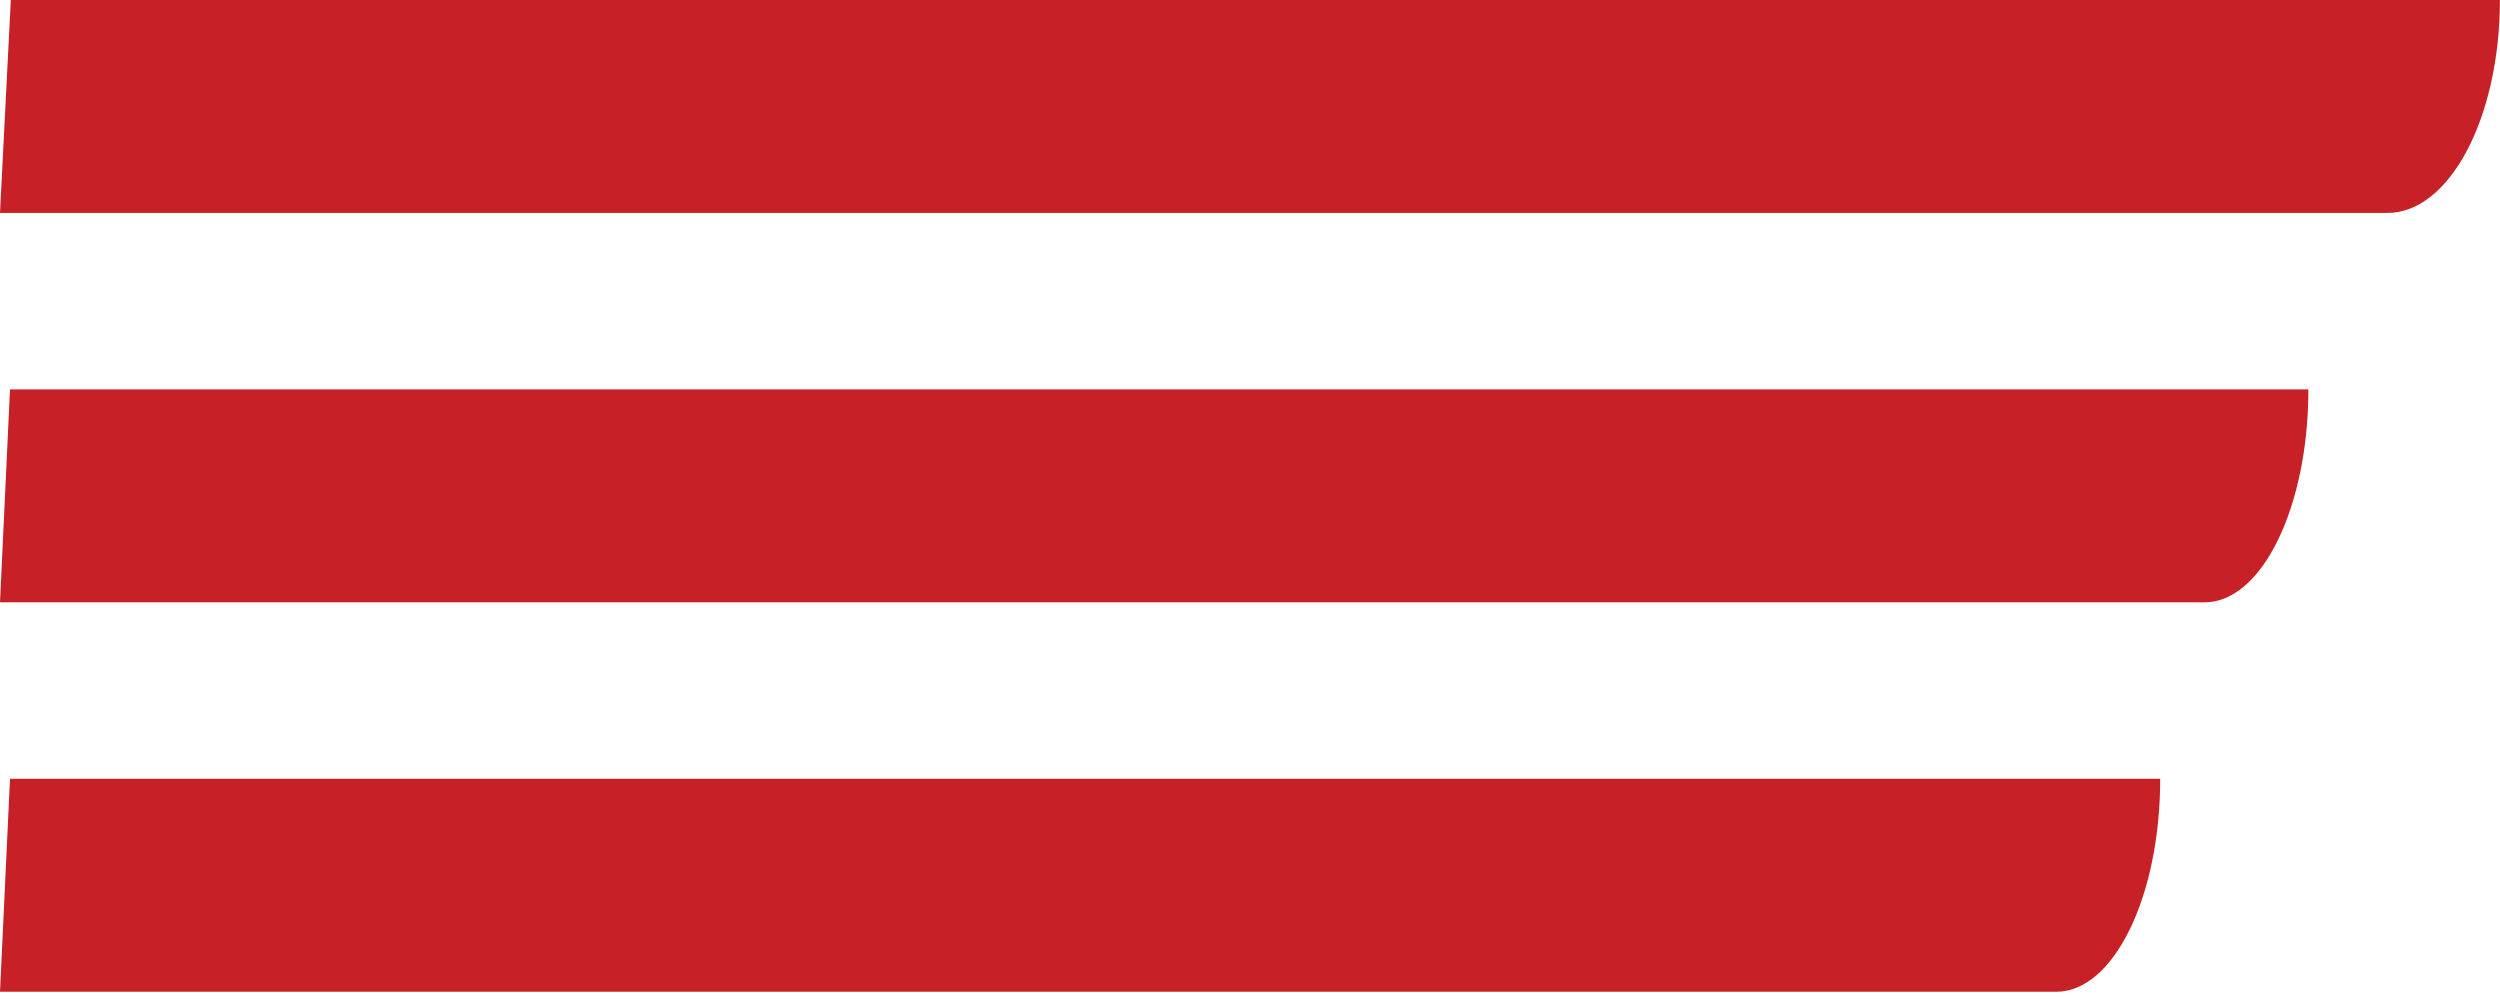
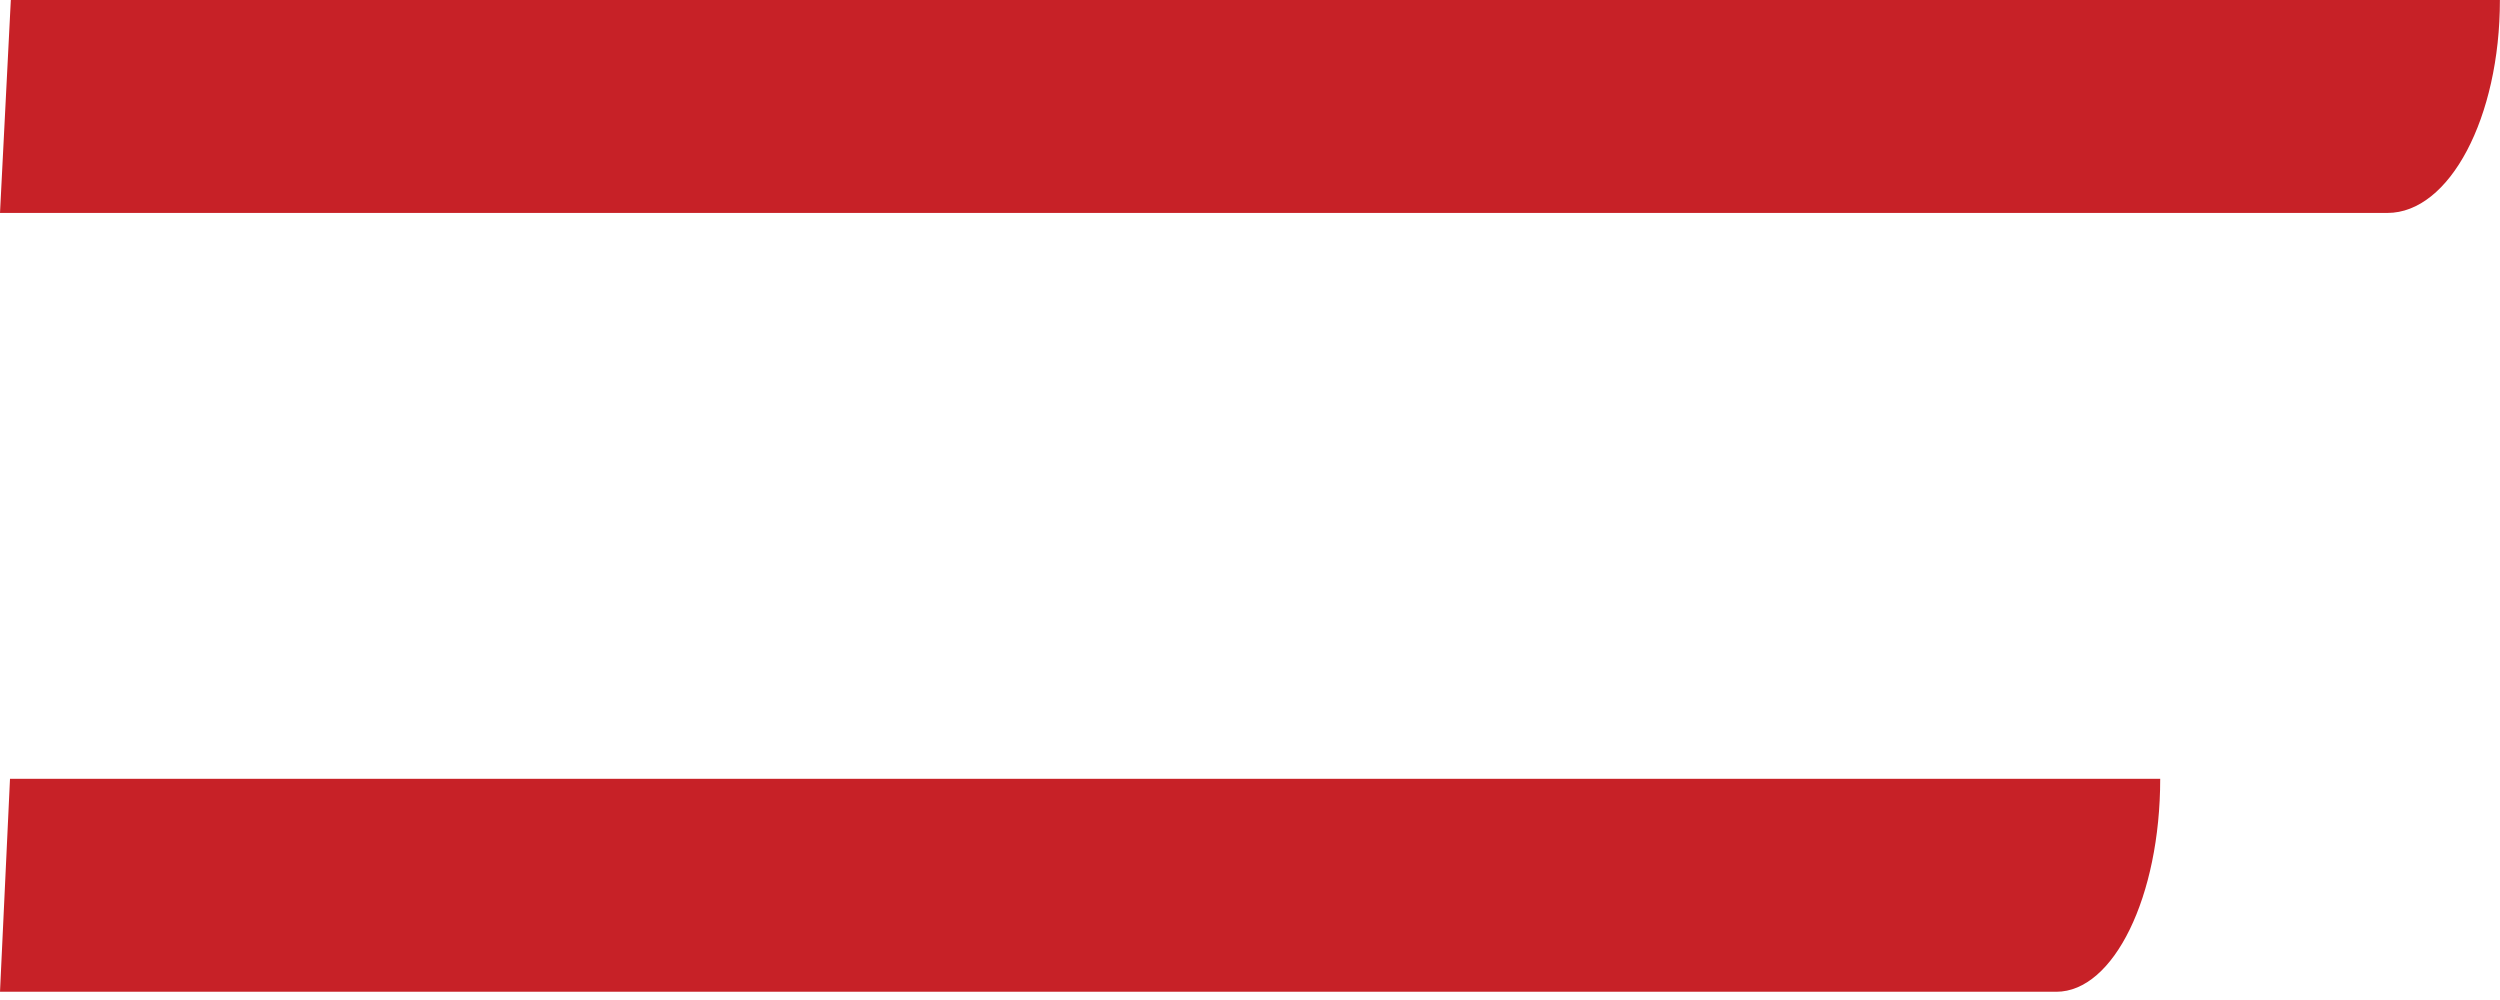
<svg xmlns="http://www.w3.org/2000/svg" width="85" height="34" viewBox="0 0 85 34" fill="none">
  <path d="M47.567 7.24H81.172C83.284 7.24 84.997 4 84.997 0H0.368L-1.02697e-05 7.24H47.57H47.567Z" fill="#C72127" />
-   <path d="M43.925 20.48H74.954C76.904 20.48 78.485 17.24 78.485 13.24H0.34L-2.30984e-05 20.48H43.925Z" fill="#C72127" />
  <path d="M38.886 33.72H69.915C71.865 33.72 73.447 30.479 73.447 26.48H0.34L1.47805e-06 33.72H38.886Z" fill="#C72127" />
</svg>